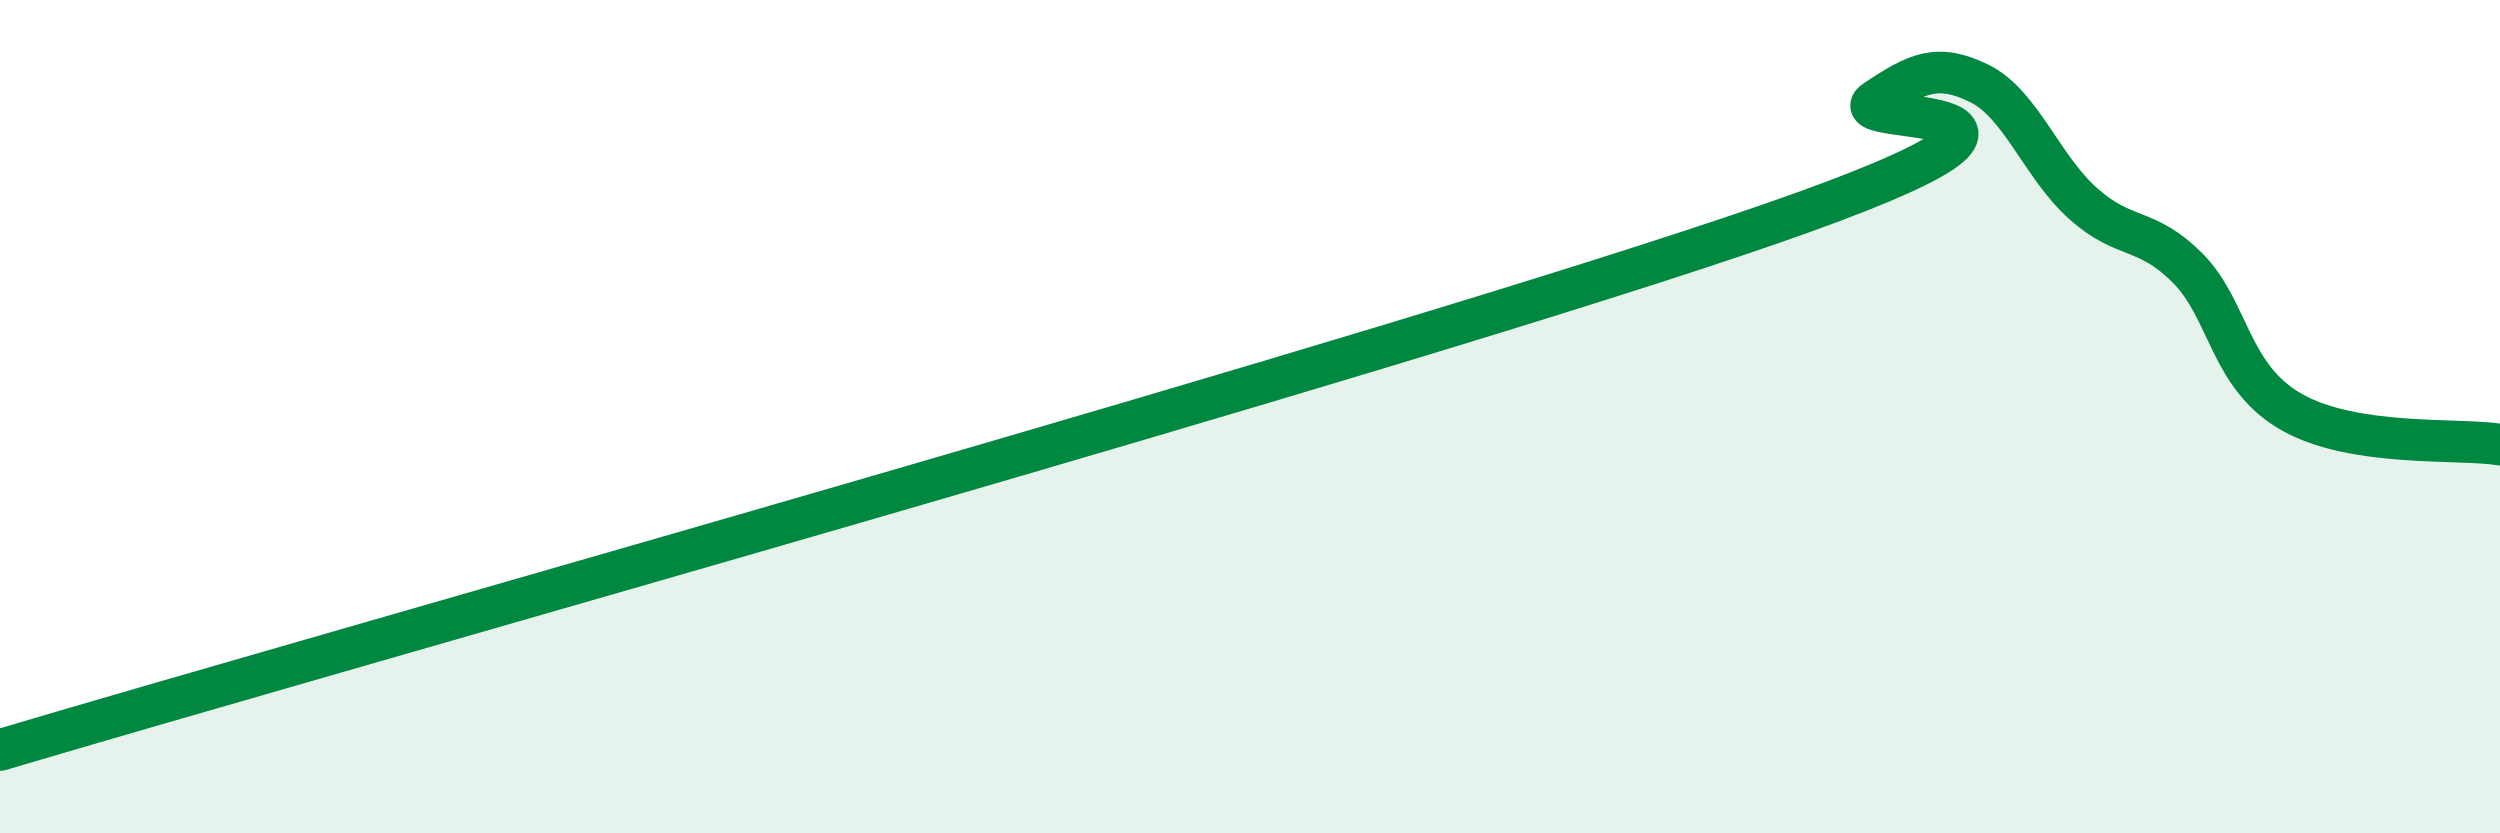
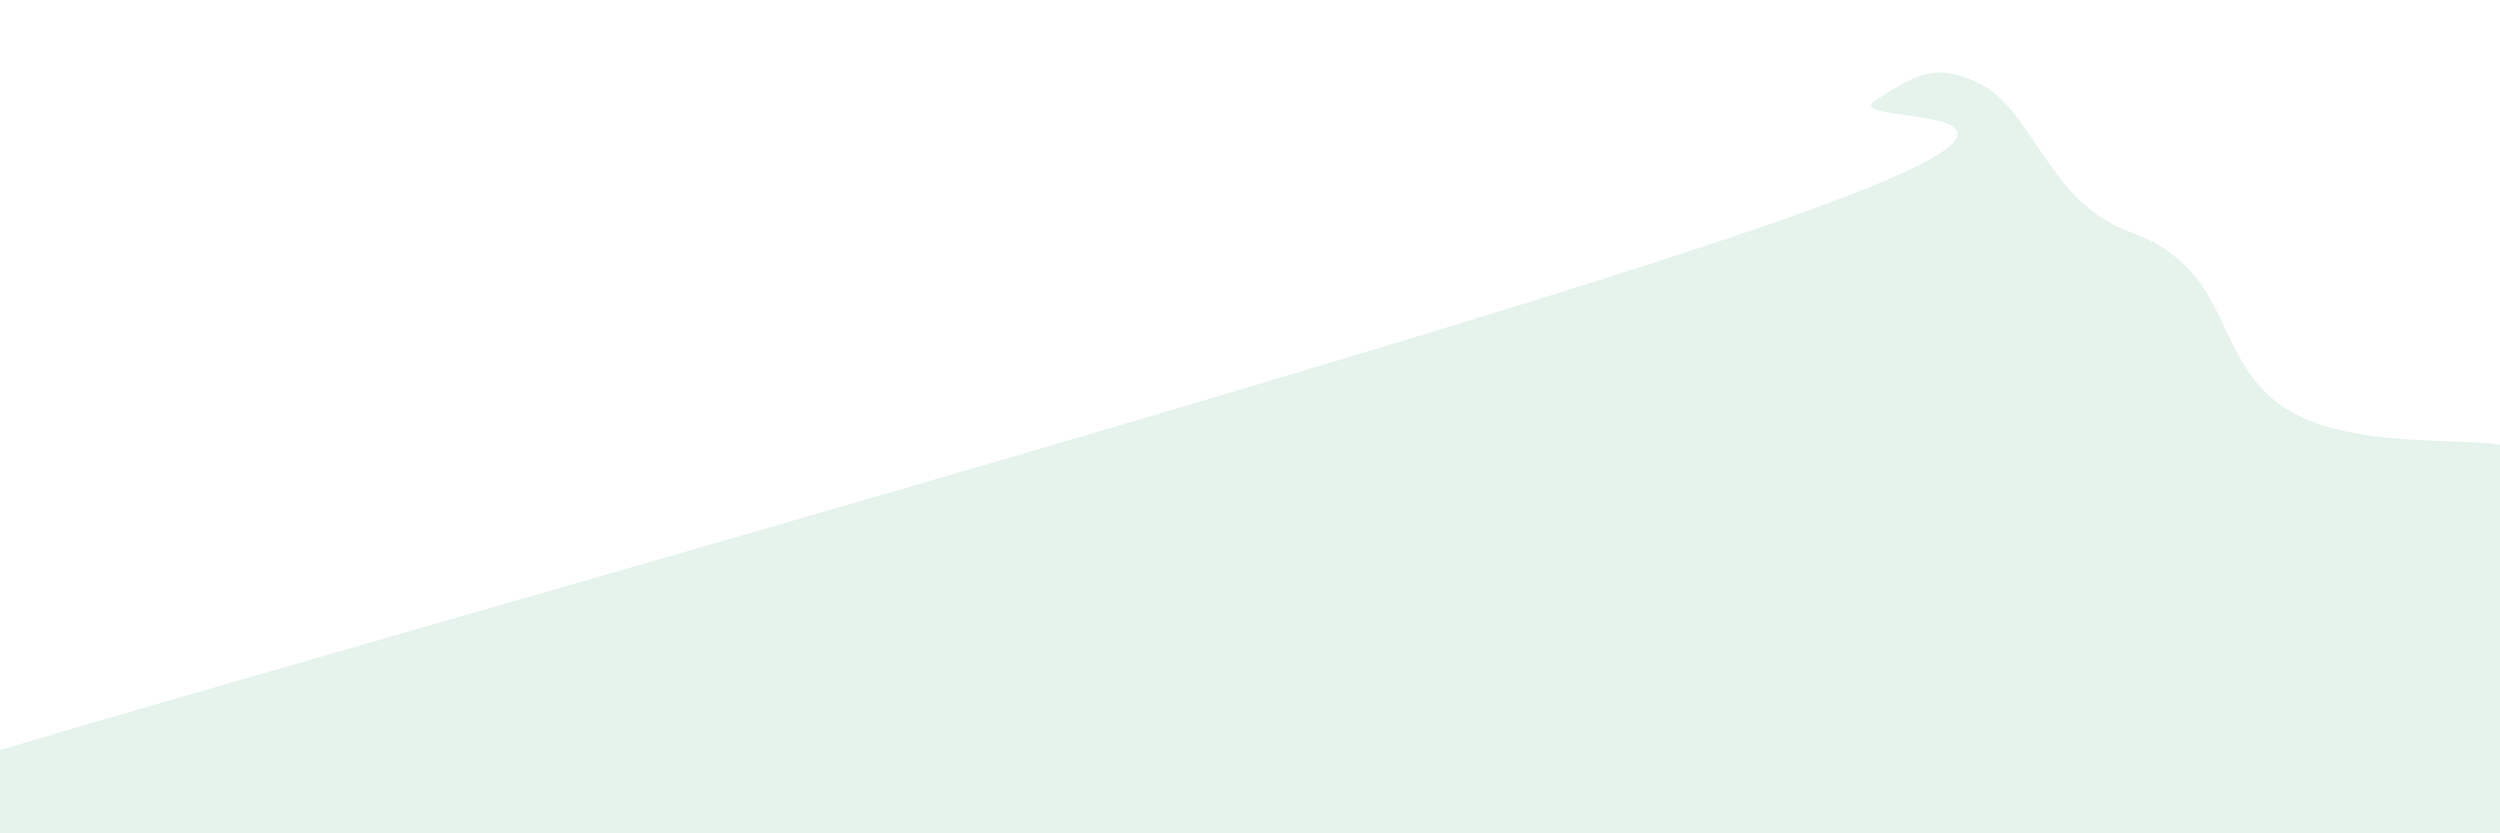
<svg xmlns="http://www.w3.org/2000/svg" width="60" height="20" viewBox="0 0 60 20">
  <path d="M 0,18 C 8.5,15.47 33.5,8.49 42.5,5.37 C 51.5,2.25 44,3.09 45,2.42 C 46,1.75 46.5,1.51 47.5,2 C 48.5,2.49 49,4 50,4.89 C 51,5.78 51.5,5.43 52.5,6.43 C 53.5,7.43 53.5,9.04 55,9.89 C 56.5,10.74 59,10.51 60,10.67L60 20L0 20Z" fill="#008740" opacity="0.1" stroke-linecap="round" stroke-linejoin="round" />
-   <path d="M 0,18 C 8.5,15.47 33.5,8.49 42.5,5.37 C 51.5,2.25 44,3.09 45,2.42 C 46,1.75 46.5,1.51 47.5,2 C 48.5,2.49 49,4 50,4.89 C 51,5.78 51.5,5.43 52.5,6.43 C 53.5,7.43 53.5,9.04 55,9.89 C 56.5,10.74 59,10.51 60,10.67" stroke="#008740" stroke-width="1" fill="none" stroke-linecap="round" stroke-linejoin="round" />
</svg>